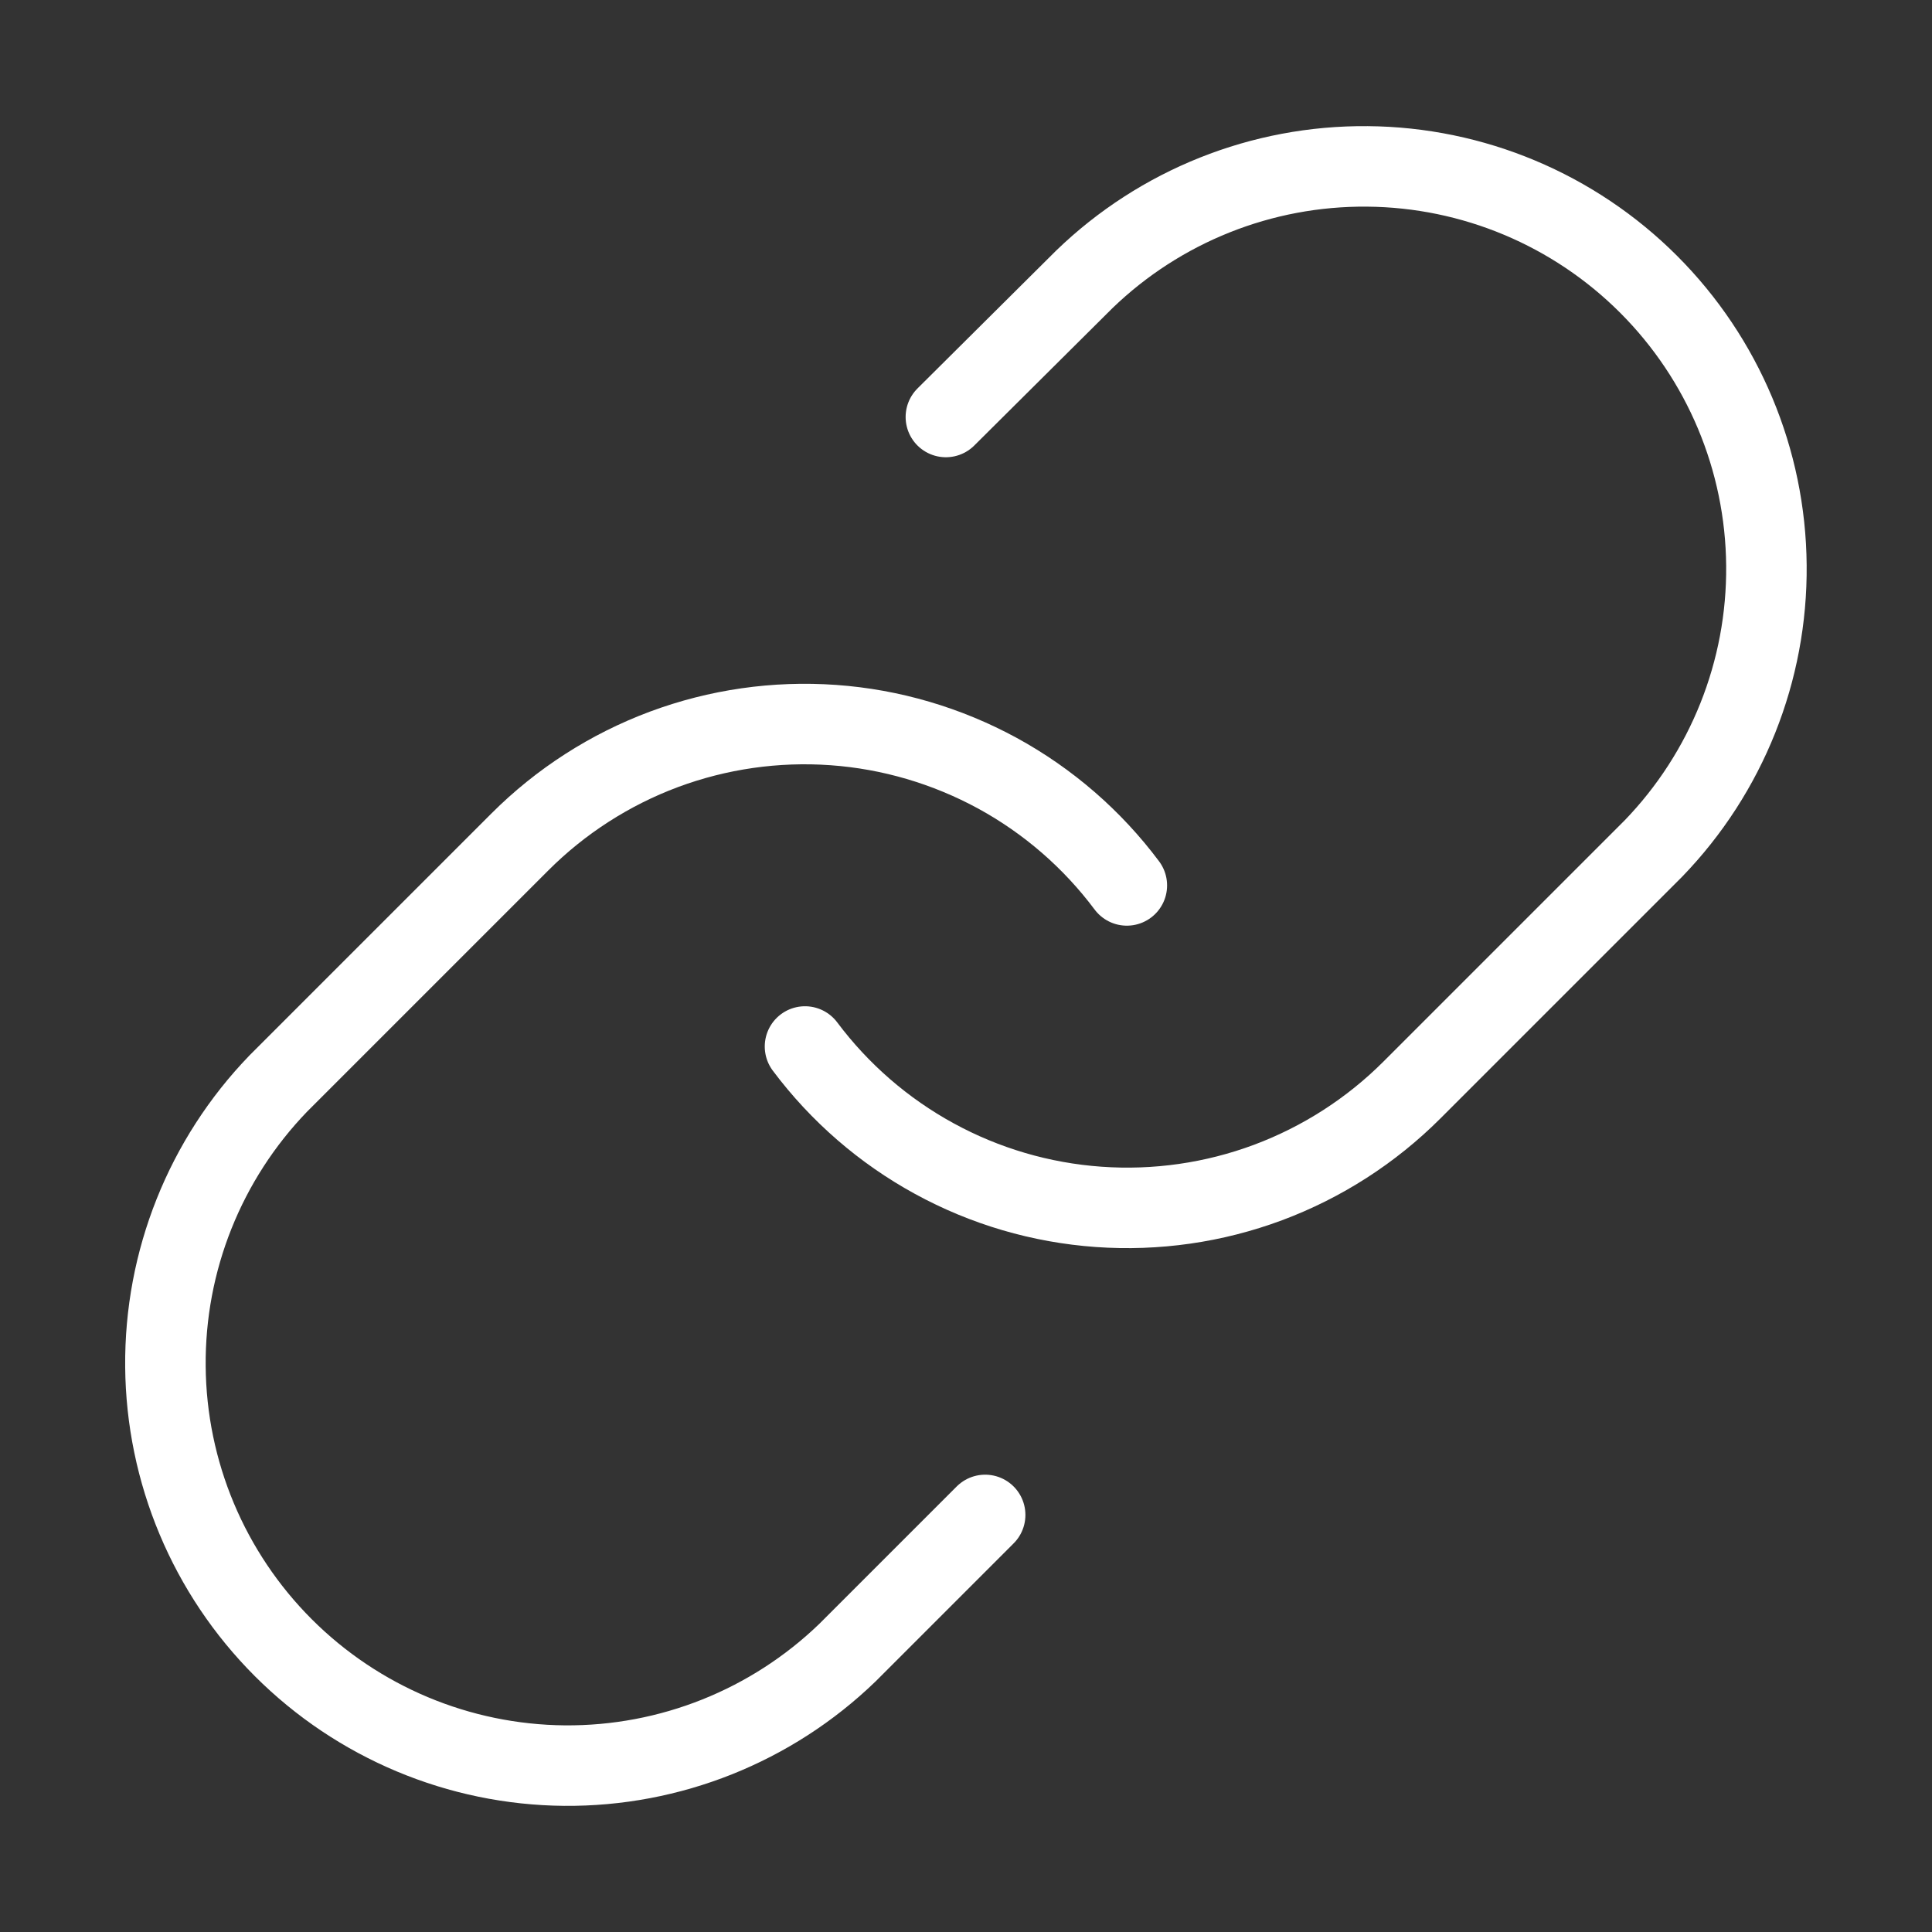
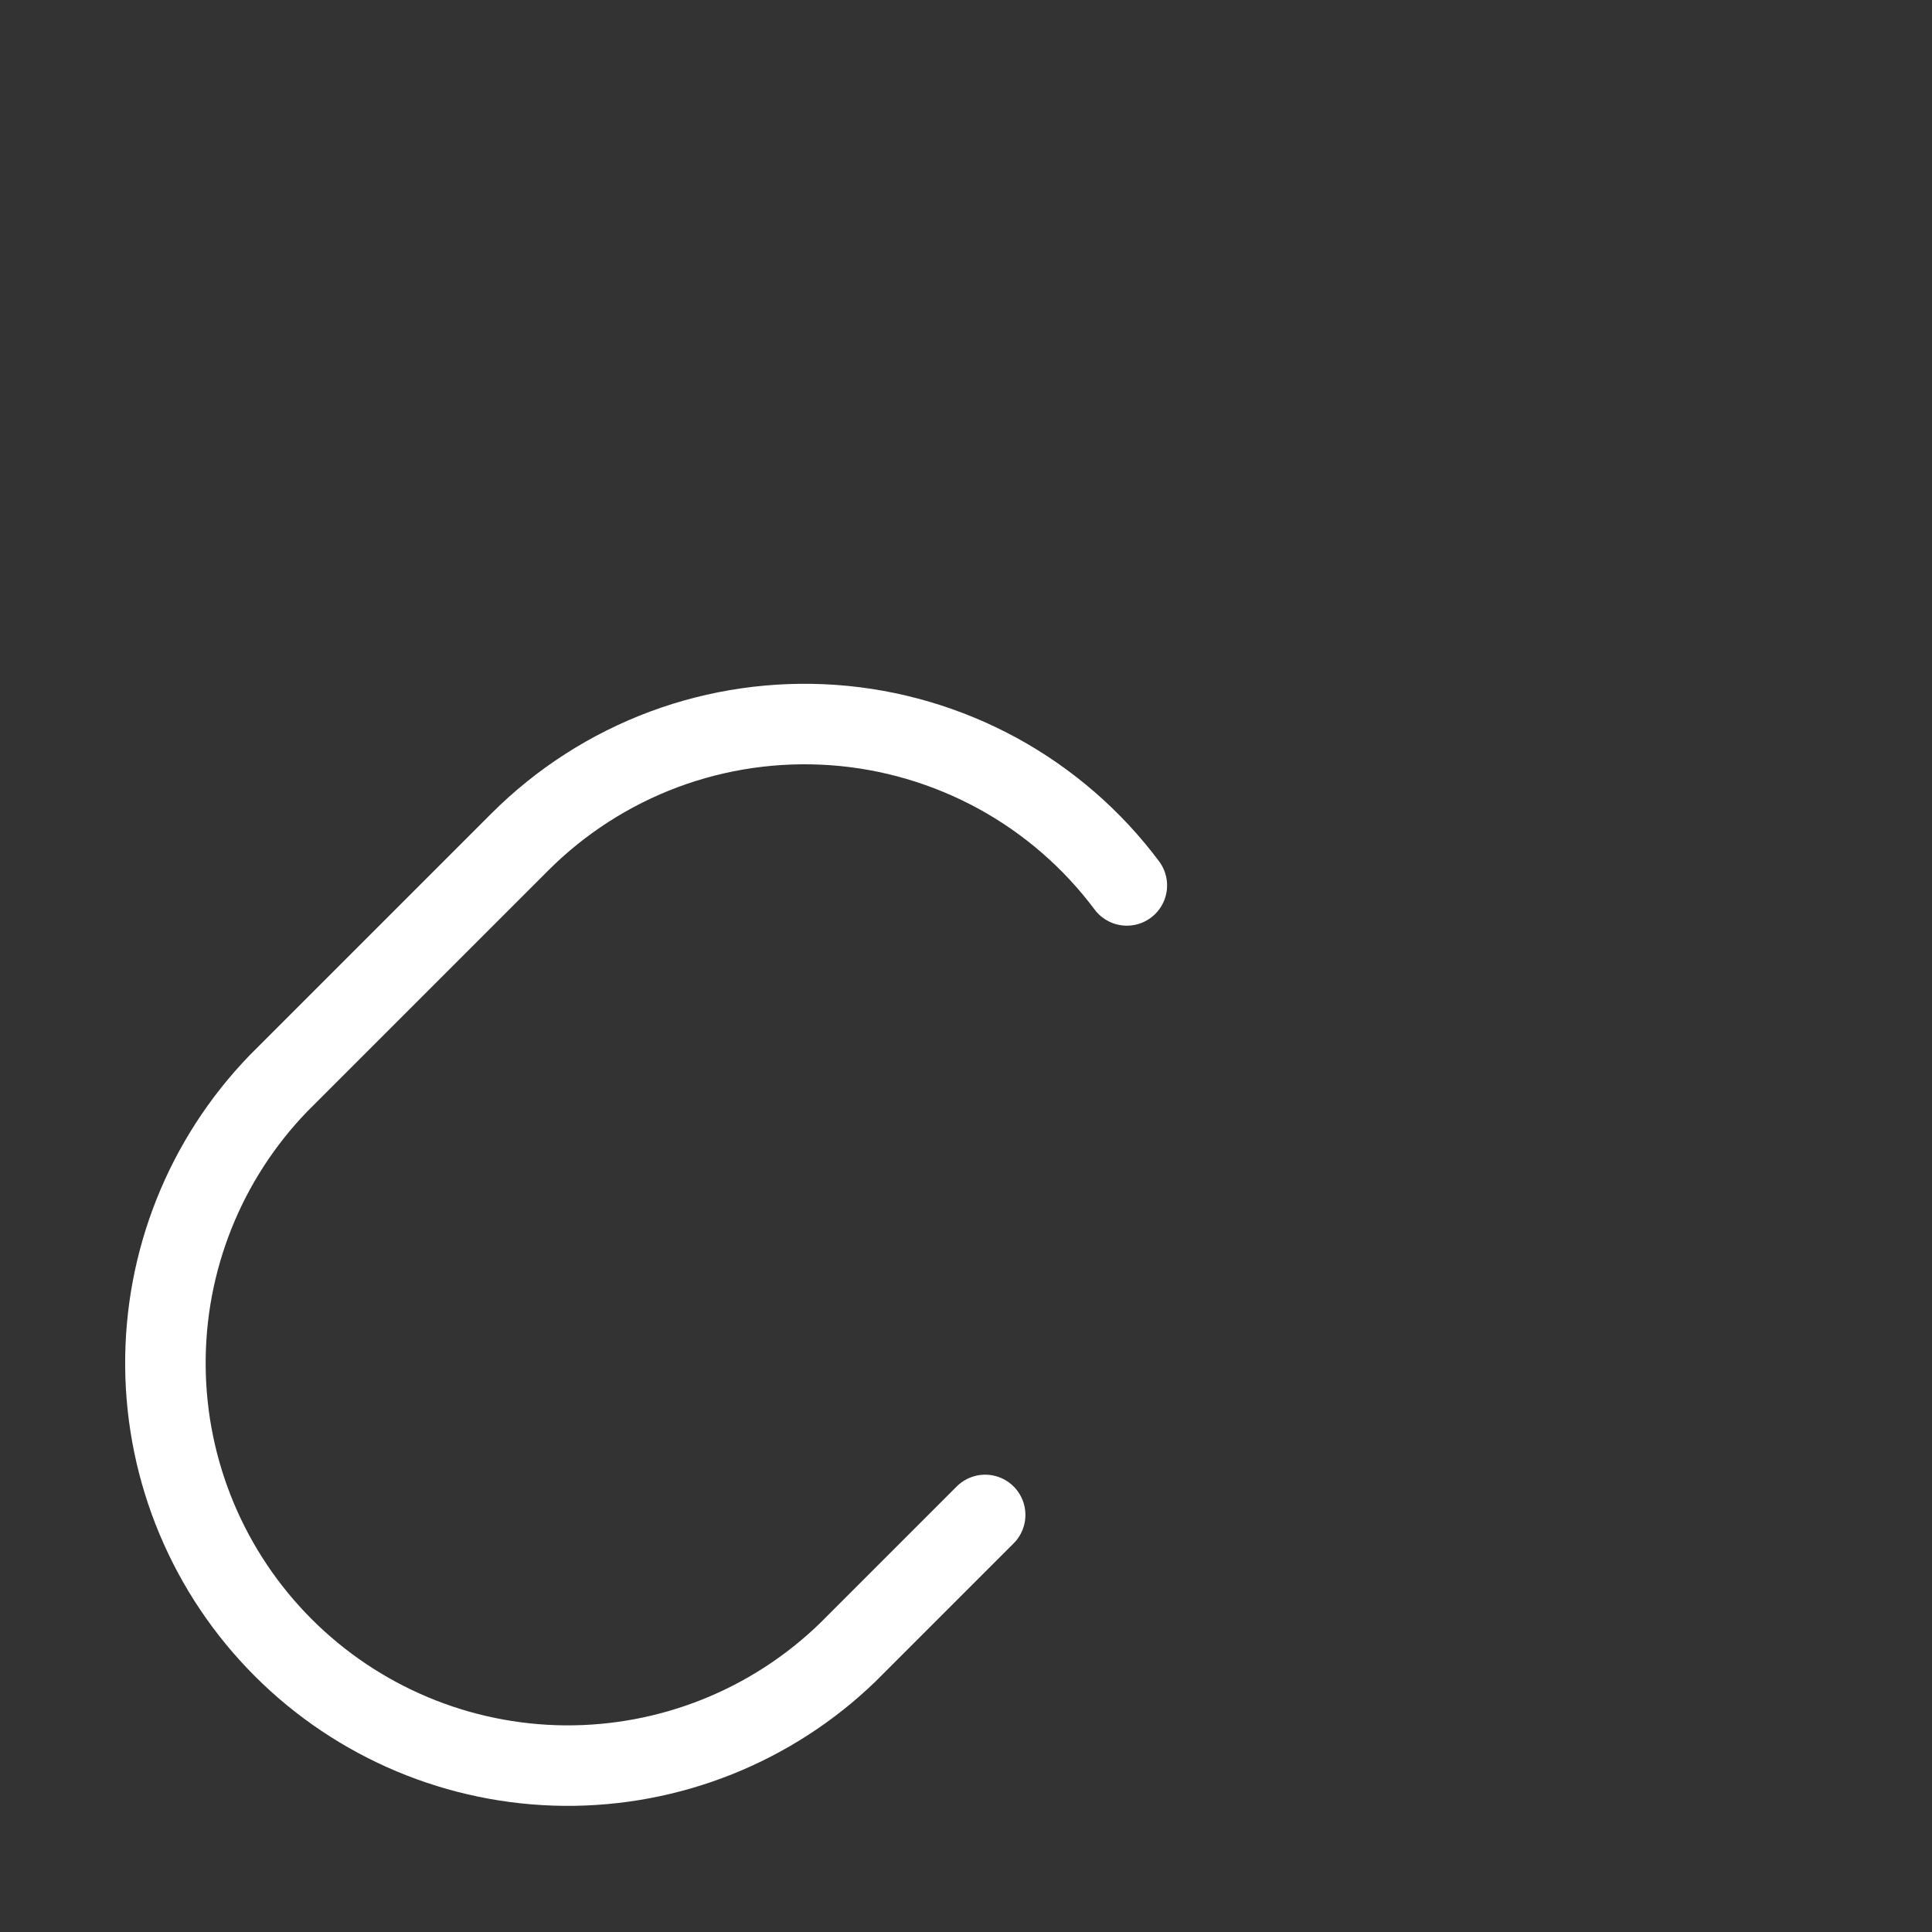
<svg xmlns="http://www.w3.org/2000/svg" width="24" height="24" viewBox="0 0 24 24" fill="none">
  <rect x="0" y="0" width="24" height="24" fill="#333333" stroke="none" />
-   <path d="M10 13C10.43 13.574 10.977 14.049 11.607 14.393C12.236 14.737 12.931 14.941 13.647 14.992C14.362 15.043 15.08 14.94 15.751 14.69C16.423 14.439 17.033 14.047 17.54 13.54L20.54 10.54C21.451 9.597 21.955 8.334 21.943 7.023C21.932 5.712 21.406 4.458 20.479 3.531C19.552 2.604 18.298 2.078 16.987 2.067C15.676 2.055 14.413 2.559 13.47 3.47L11.75 5.18" stroke="white" stroke-linecap="round" stroke-linejoin="round" />
  <path d="M13.998 10.999C13.569 10.425 13.021 9.95 12.392 9.606C11.762 9.263 11.067 9.058 10.352 9.007C9.636 8.956 8.919 9.059 8.247 9.309C7.575 9.56 6.965 9.952 6.458 10.459L3.458 13.459C2.547 14.402 2.043 15.665 2.055 16.976C2.066 18.287 2.592 19.541 3.519 20.468C4.446 21.395 5.7 21.921 7.011 21.933C8.322 21.944 9.585 21.44 10.528 20.529L12.238 18.819" stroke="white" stroke-linecap="round" stroke-linejoin="round" />
</svg>